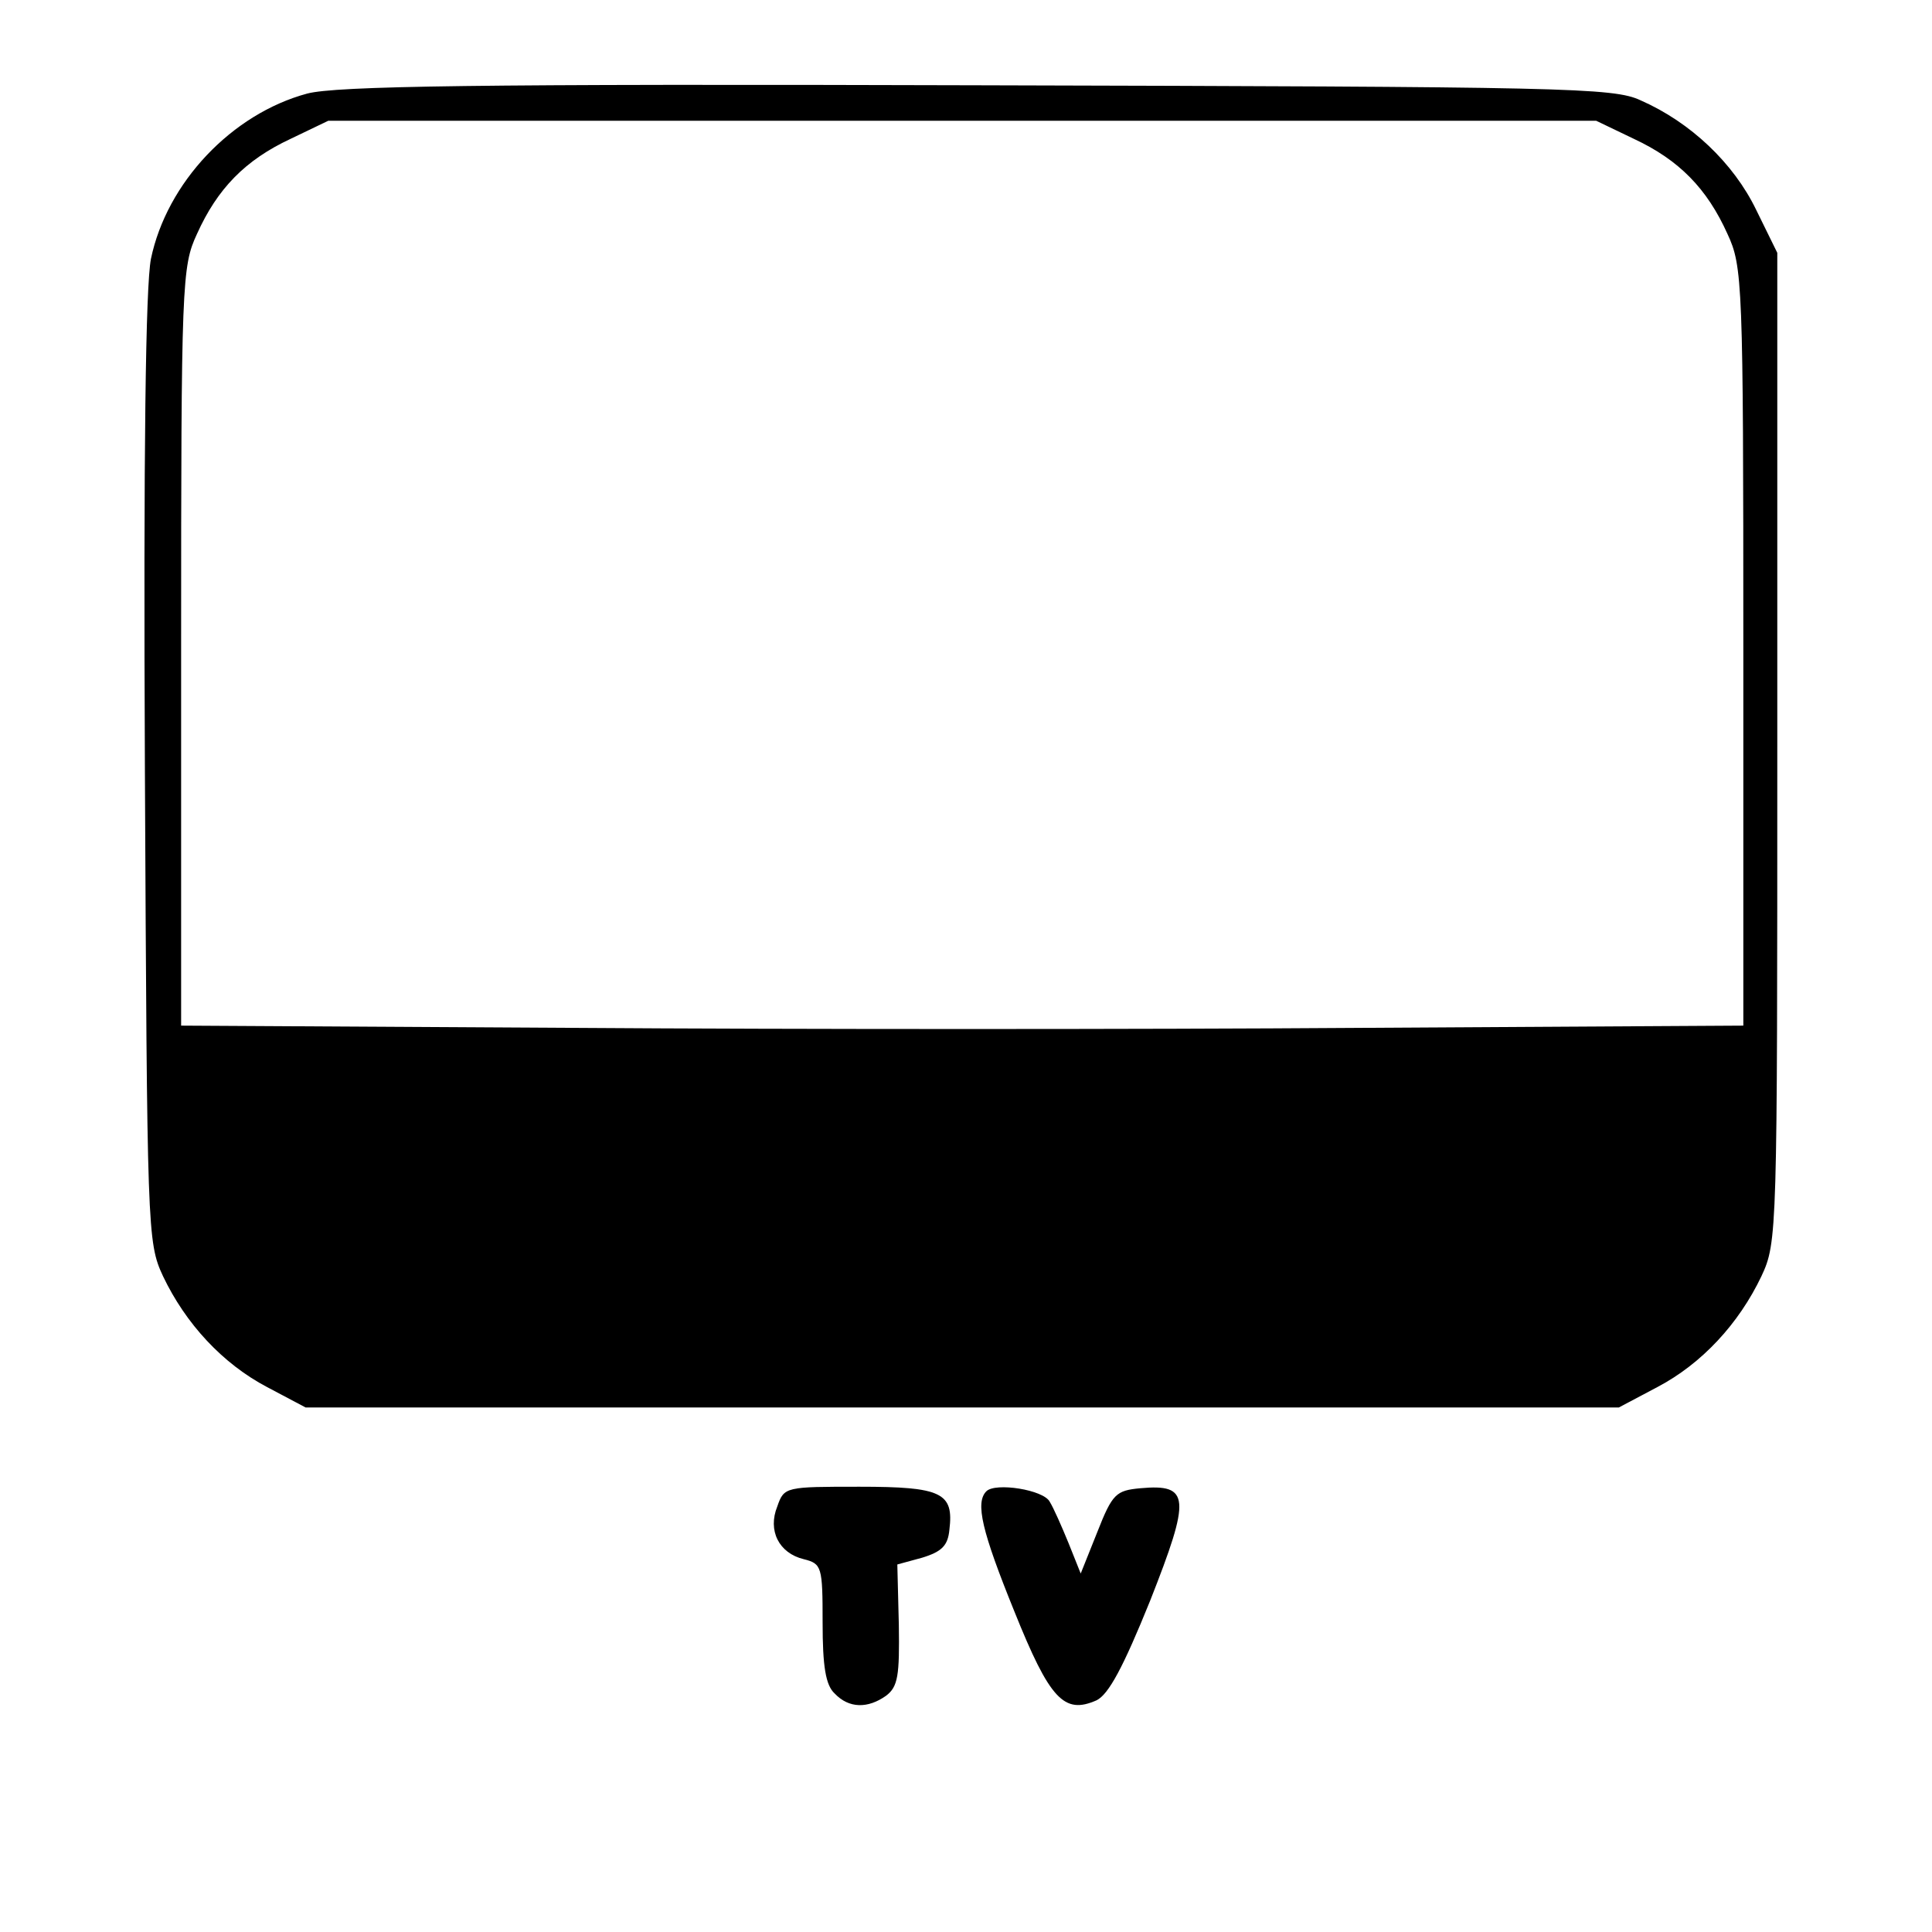
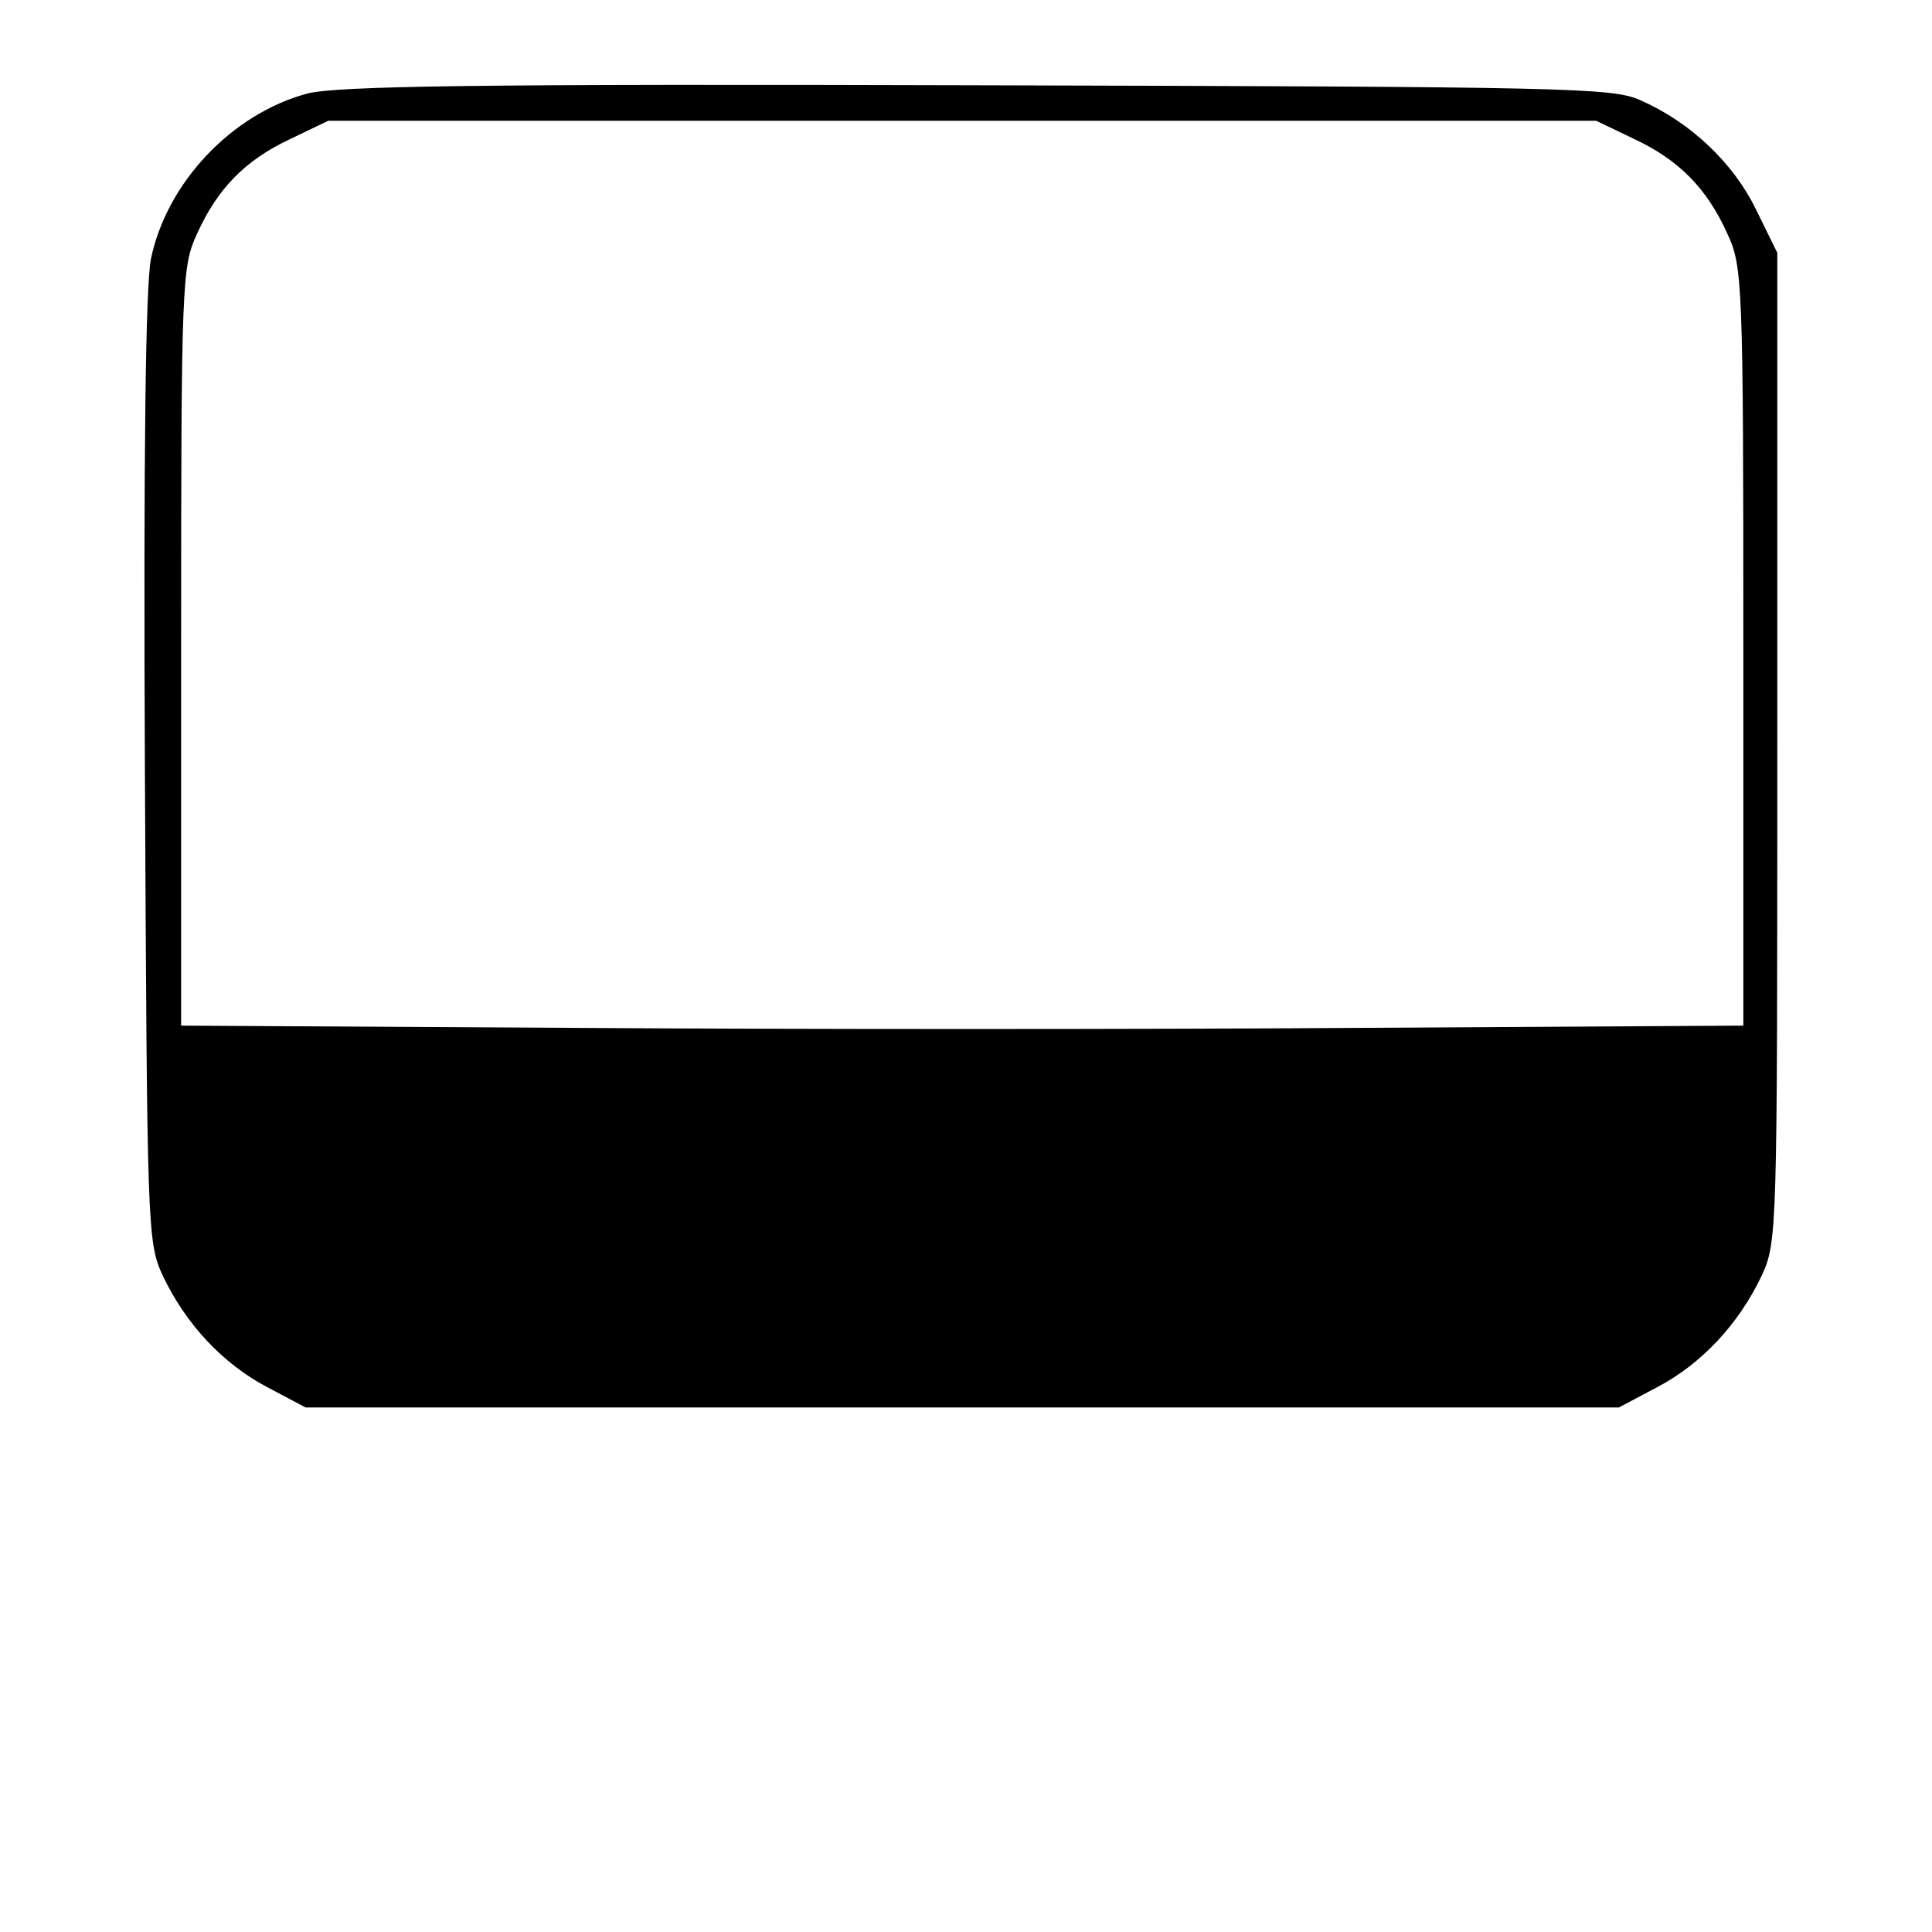
<svg xmlns="http://www.w3.org/2000/svg" version="1.0" width="256pt" height="256pt" viewBox="0 0 256 256" preserveAspectRatio="xMidYMid meet">
  <g transform="translate(0,256) scale(0.1,-0.1)" fill="#000000" stroke="none">
    <path d="M407 2436 c-100 -27 -186 -118 -207 -219 -7 -36 -10 -252 -8 -677 3 -611 3 -626 24 -671 30 -63 79 -116 138 -147 l51 -27 870 0 870 0 51 27 c59 31 108 84 138 147 21 45 21 56 21 701 l0 655 -28 57 c-30 62 -87 116 -153 145 -36 17 -99 18 -879 20 -665 2 -850 -1 -888 -11z m1758 -60 c60 -28 97 -66 124 -126 20 -43 21 -64 21 -547 l0 -502 -512 -3 c-282 -2 -748 -2 -1035 0 l-523 3 0 502 c0 483 1 504 21 547 27 60 64 98 124 126 l50 24 840 0 840 0 50 -24z" />
-     <path d="M1030 564 c-13 -32 2 -62 35 -70 24 -6 25 -10 25 -84 0 -58 4 -83 16 -94 19 -20 44 -20 68 -3 16 12 18 27 17 94 l-2 80 33 9 c26 8 34 16 36 37 6 49 -10 57 -119 57 -98 0 -100 0 -109 -26z" />
-     <path d="M1307 584 c-15 -15 -6 -53 37 -159 47 -117 66 -137 109 -118 16 8 35 43 71 132 54 137 53 155 -13 149 -32 -3 -37 -7 -57 -58 l-22 -55 -16 40 c-9 22 -20 47 -25 55 -8 16 -72 26 -84 14z" />
  </g>
</svg>